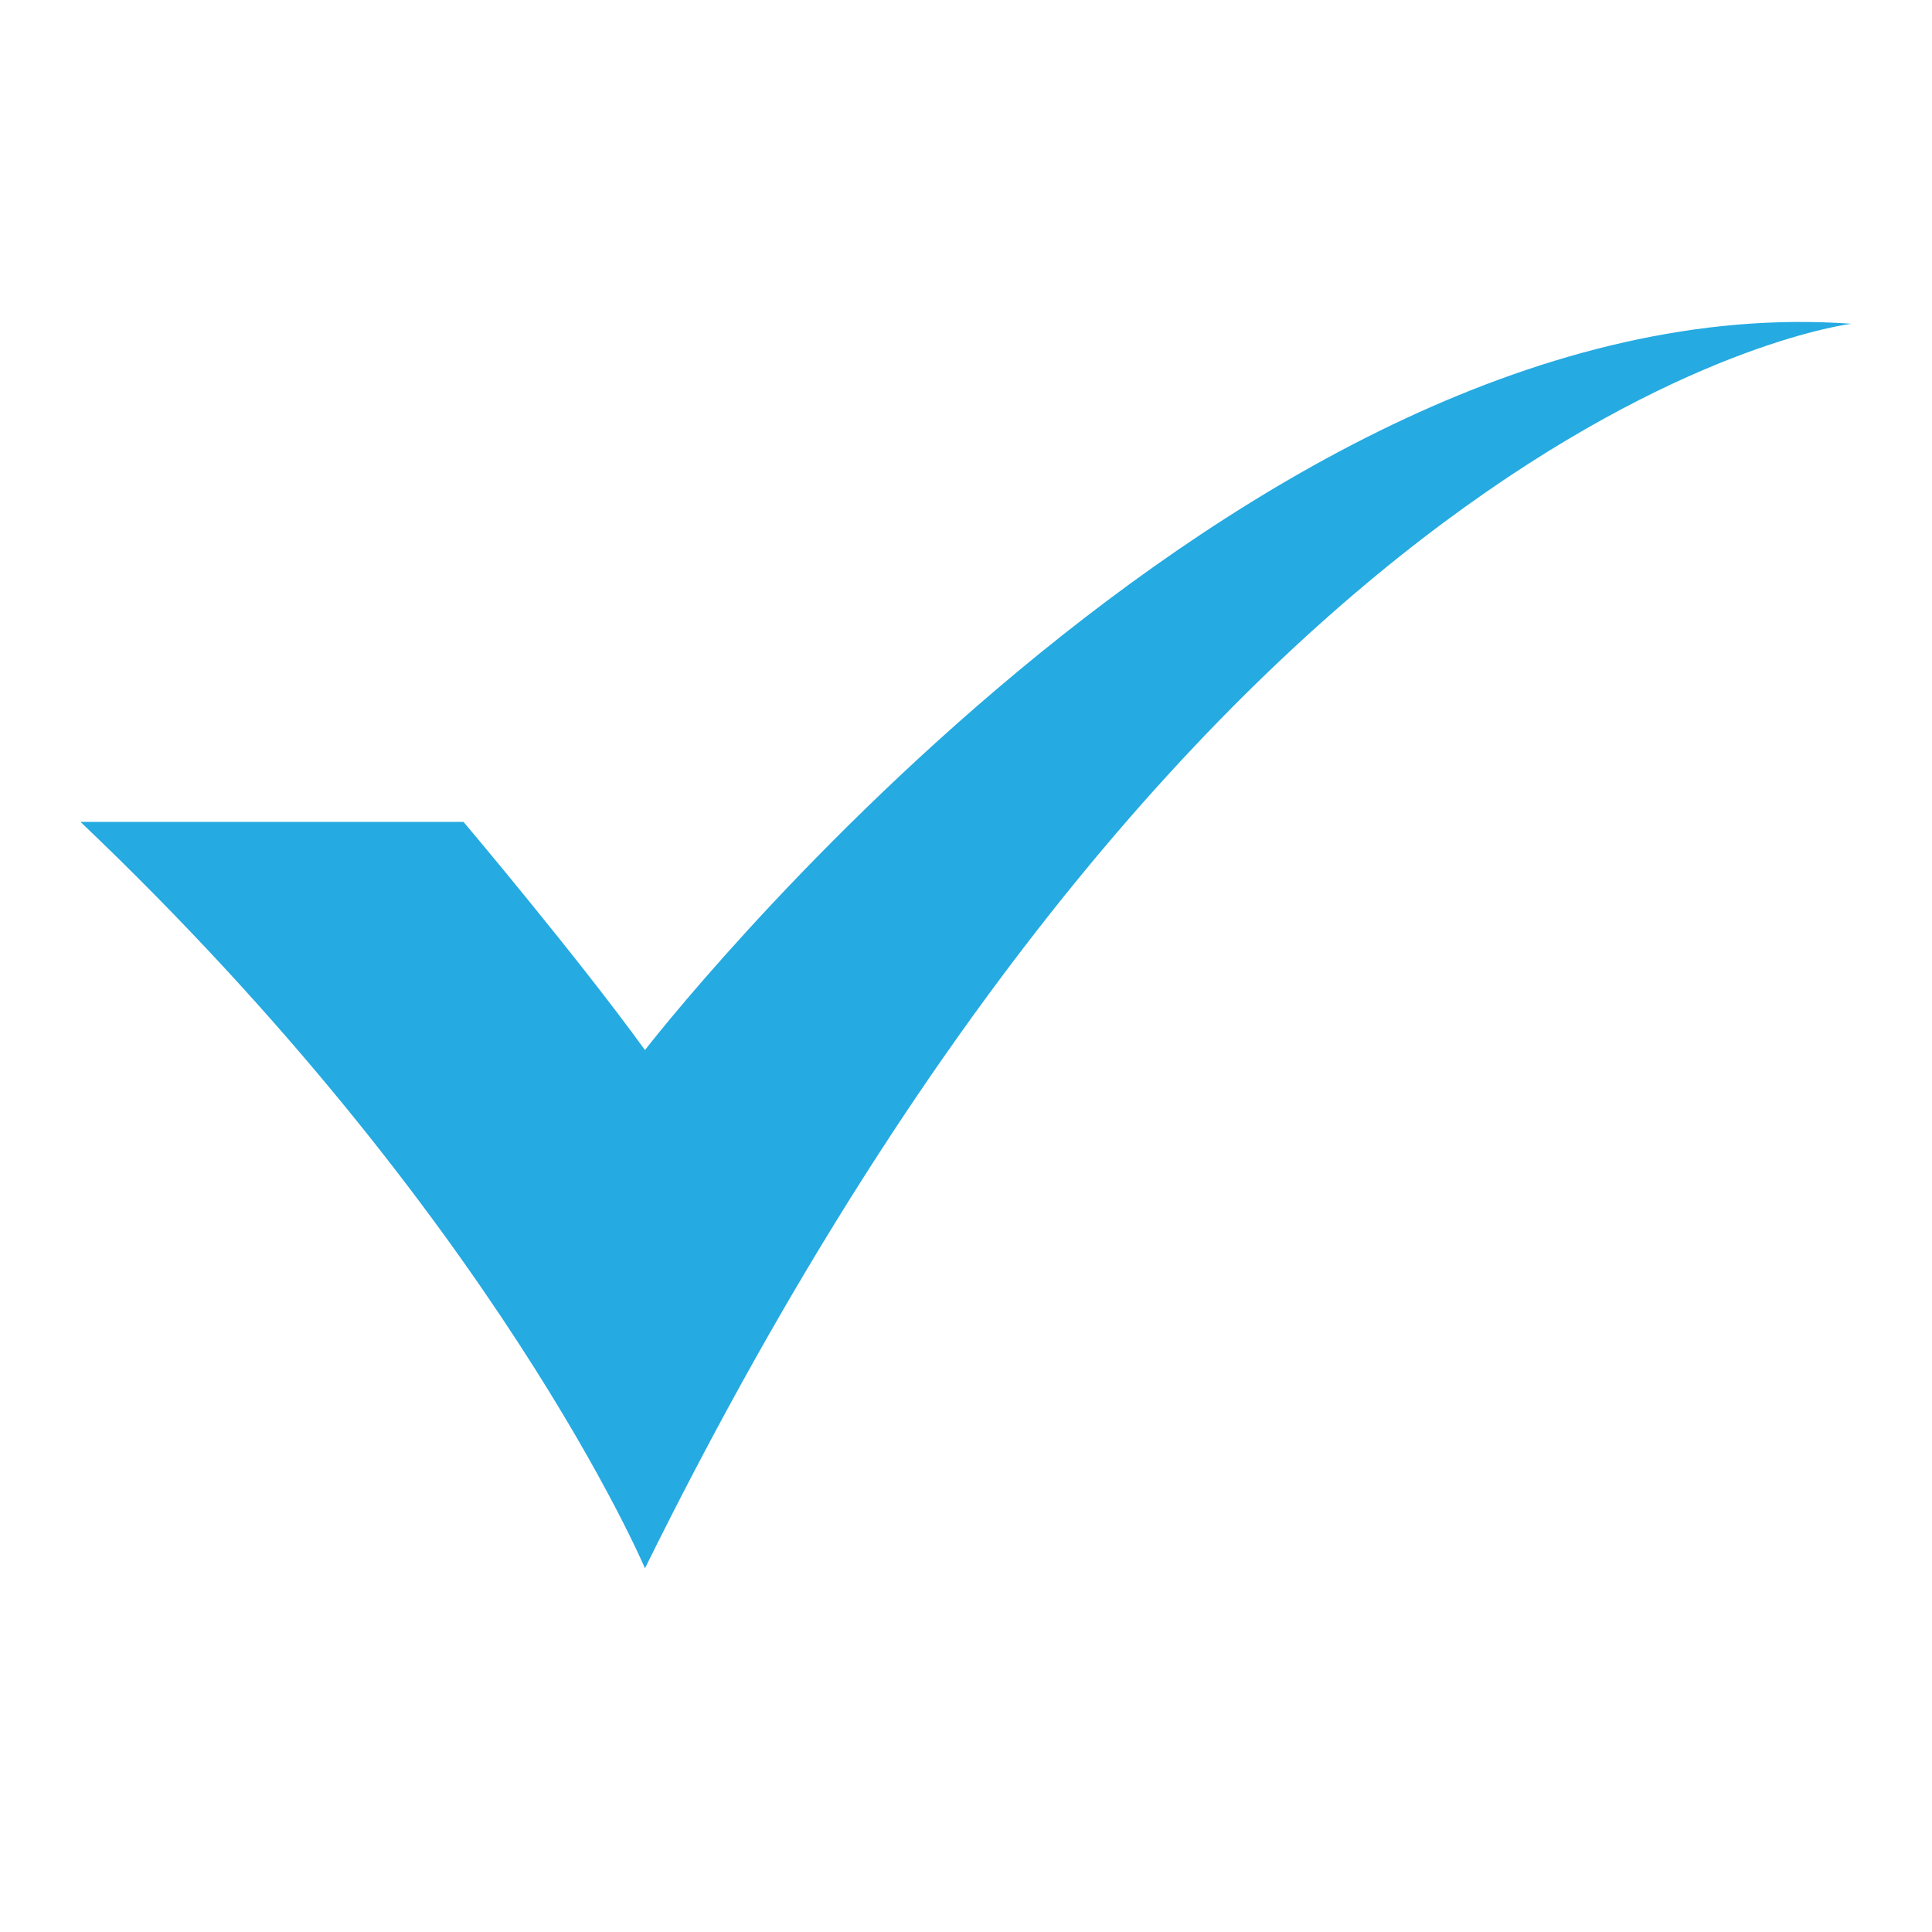
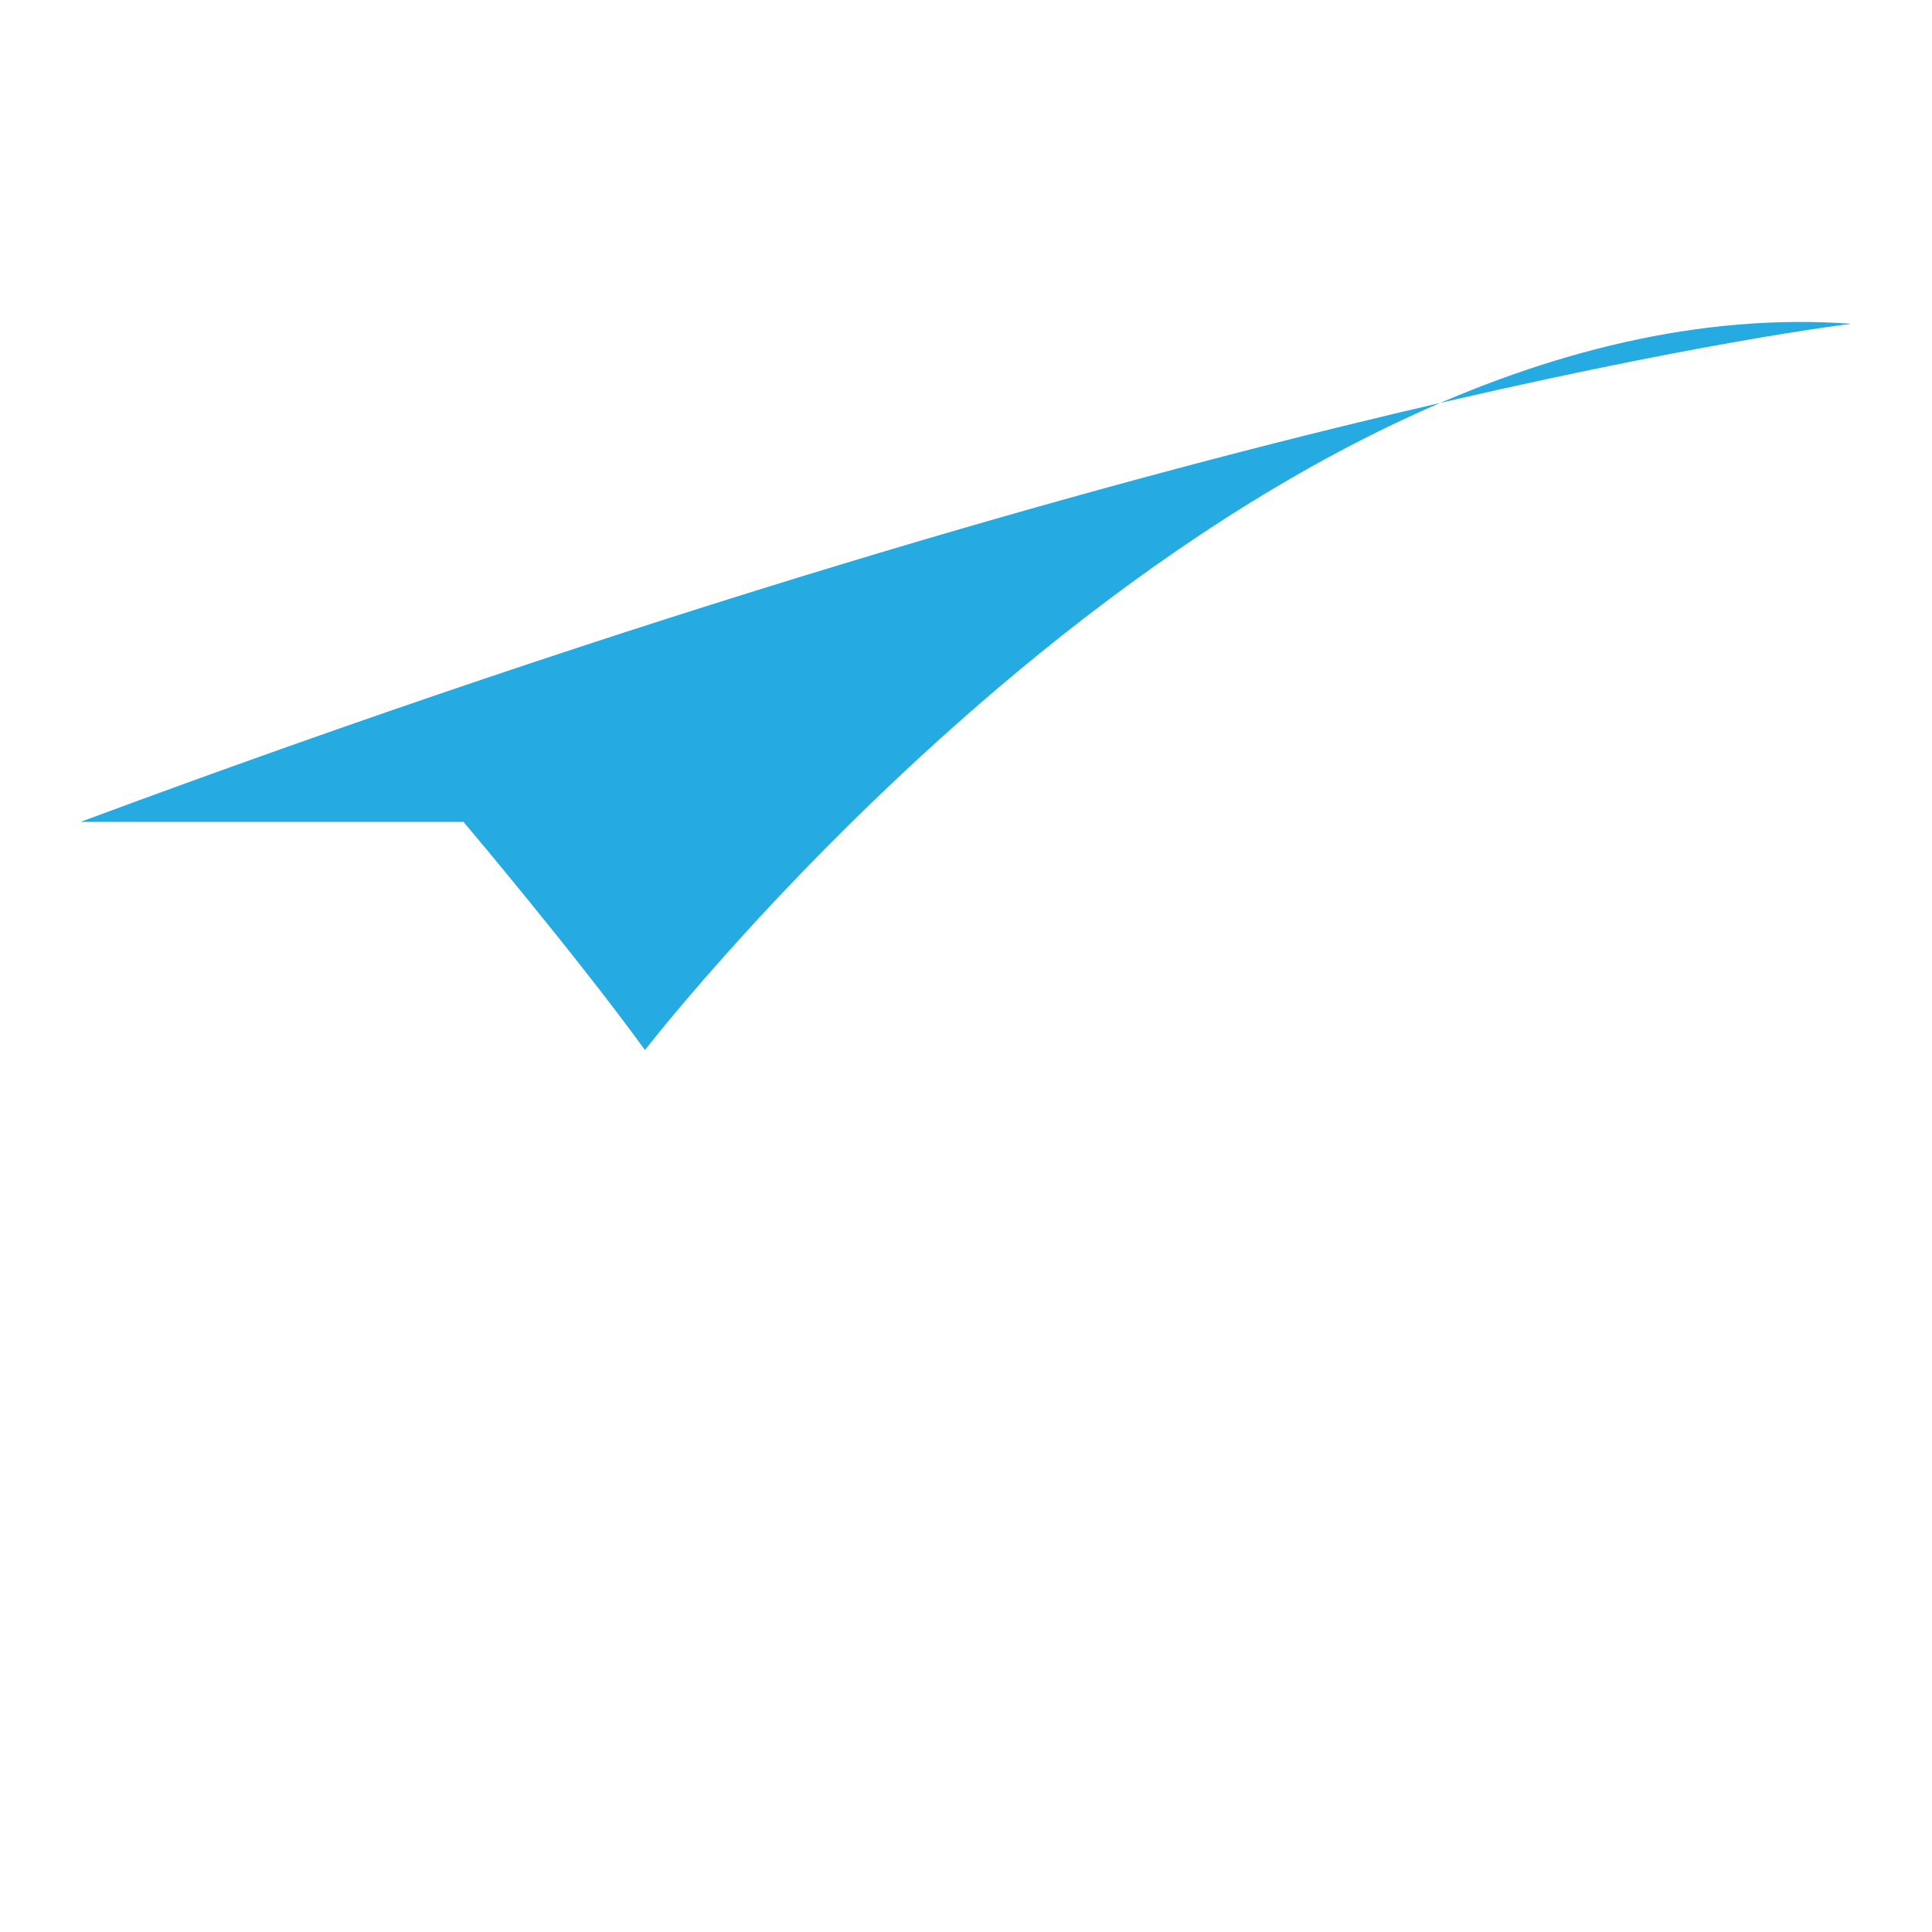
<svg xmlns="http://www.w3.org/2000/svg" width="12" height="12" viewBox="0 0 12 12" fill="none">
-   <path d="M4.006 6.522C3.582 5.937 2.879 5.105 2.879 5.105H0.5C3.085 7.564 4.006 9.741 4.006 9.741C7.595 2.469 11.5 2.011 11.5 2.011C7.704 1.737 4.006 6.522 4.006 6.522Z" fill="#25AAE1" />
+   <path d="M4.006 6.522C3.582 5.937 2.879 5.105 2.879 5.105H0.5C7.595 2.469 11.5 2.011 11.5 2.011C7.704 1.737 4.006 6.522 4.006 6.522Z" fill="#25AAE1" />
</svg>